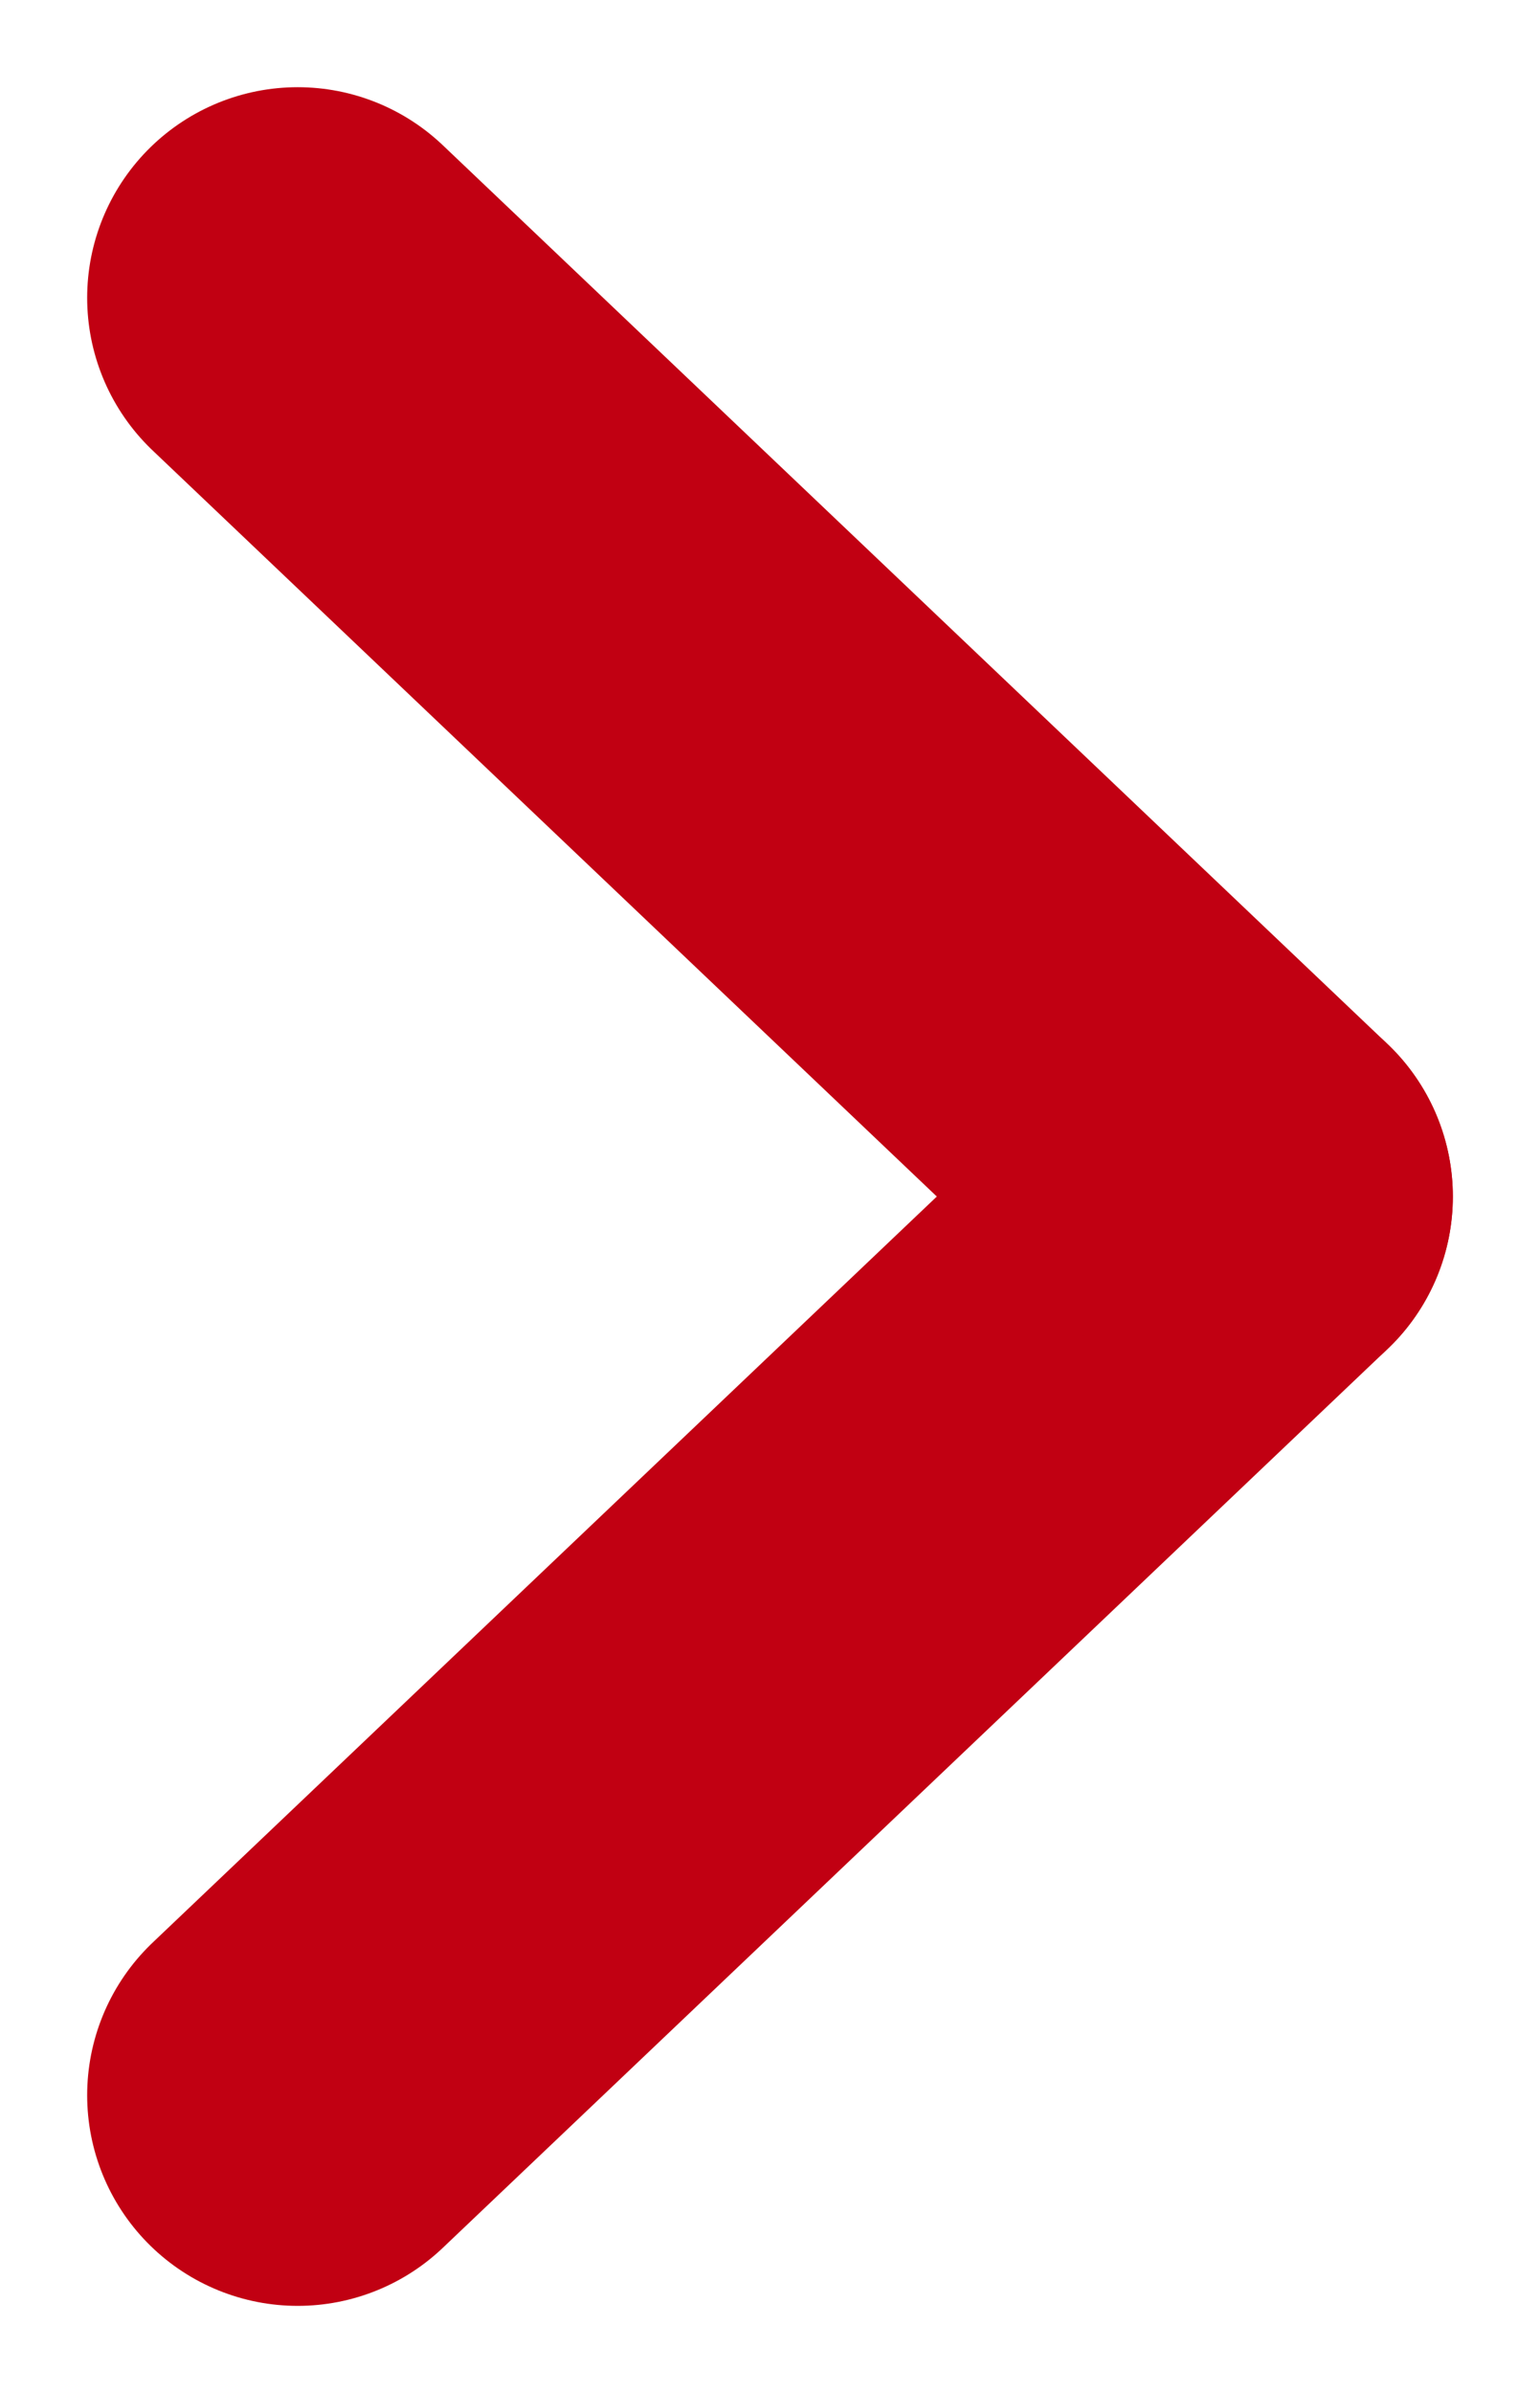
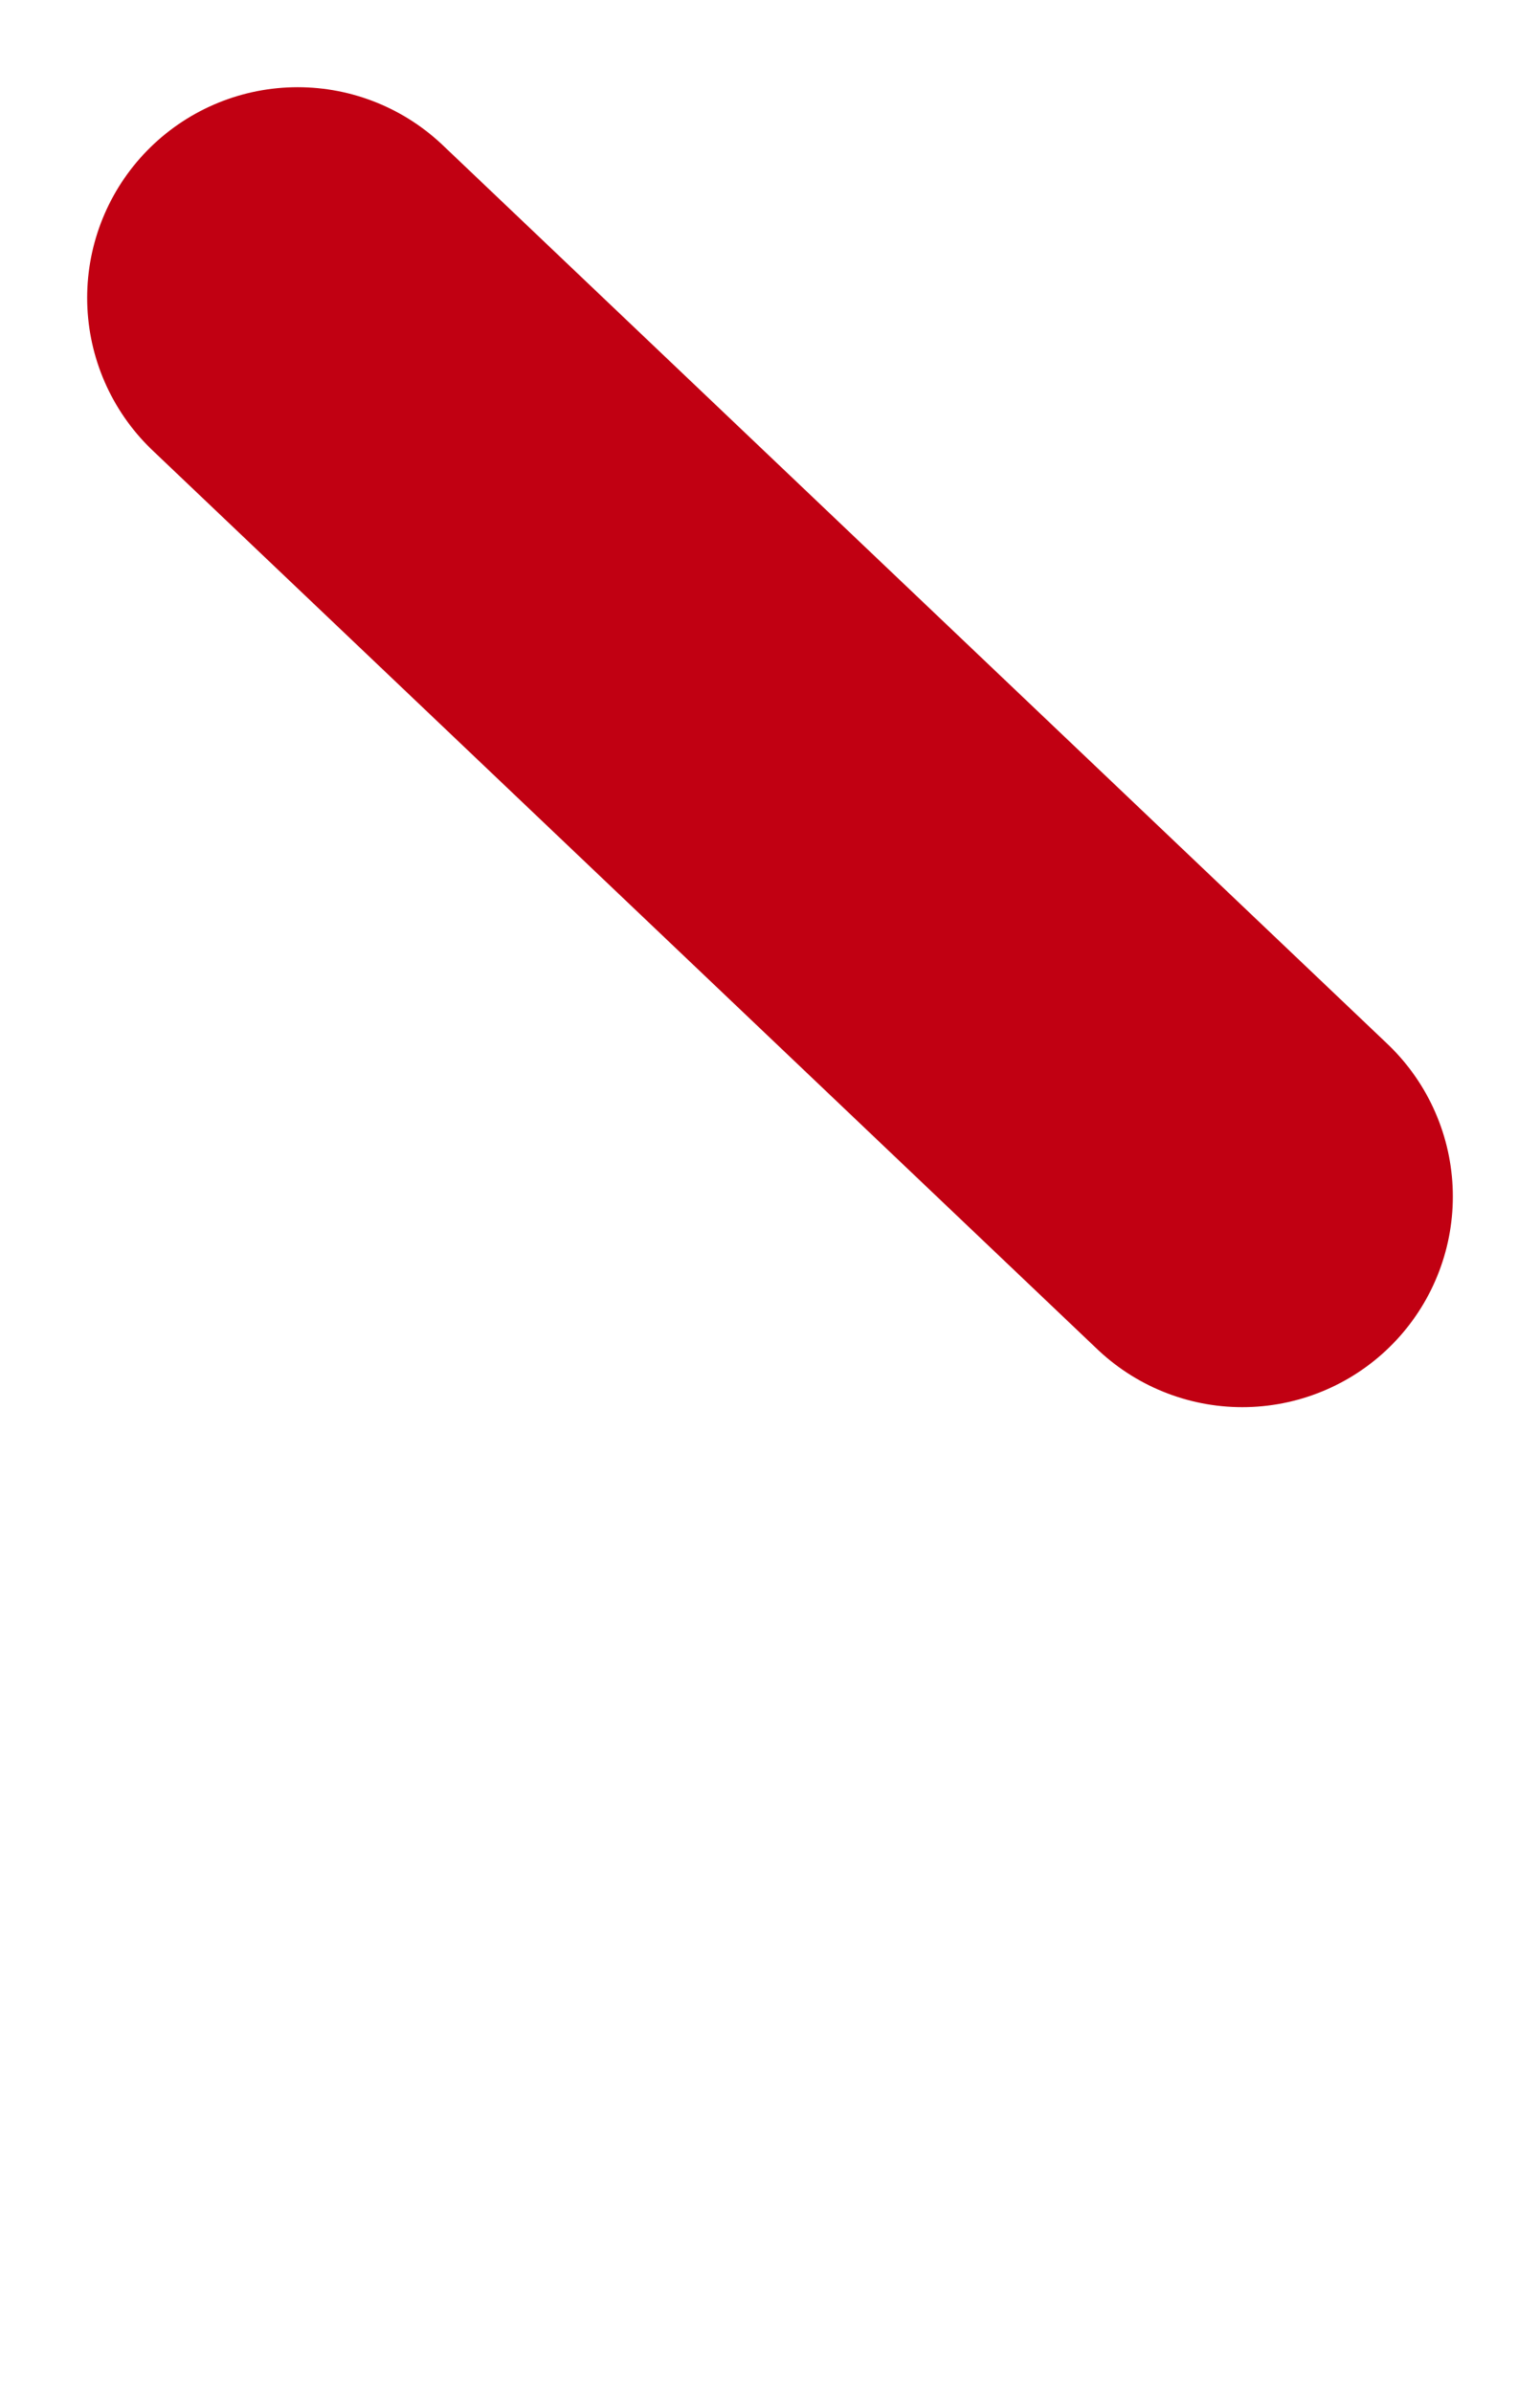
<svg xmlns="http://www.w3.org/2000/svg" width="7.315" height="11.362" viewBox="0 0 7.315 11.362">
  <g id="Group_10028" data-name="Group 10028" transform="translate(1.414 9.948) rotate(-90)">
-     <line id="Line_4" data-name="Line 4" x2="4.267" y2="4.487" transform="translate(0)" fill="none" stroke="#c10012" stroke-linecap="round" stroke-width="2" />
    <line id="Line_5" data-name="Line 5" x1="4.267" y2="4.487" transform="translate(4.267)" fill="none" stroke="#c10012" stroke-linecap="round" stroke-width="2" />
  </g>
</svg>